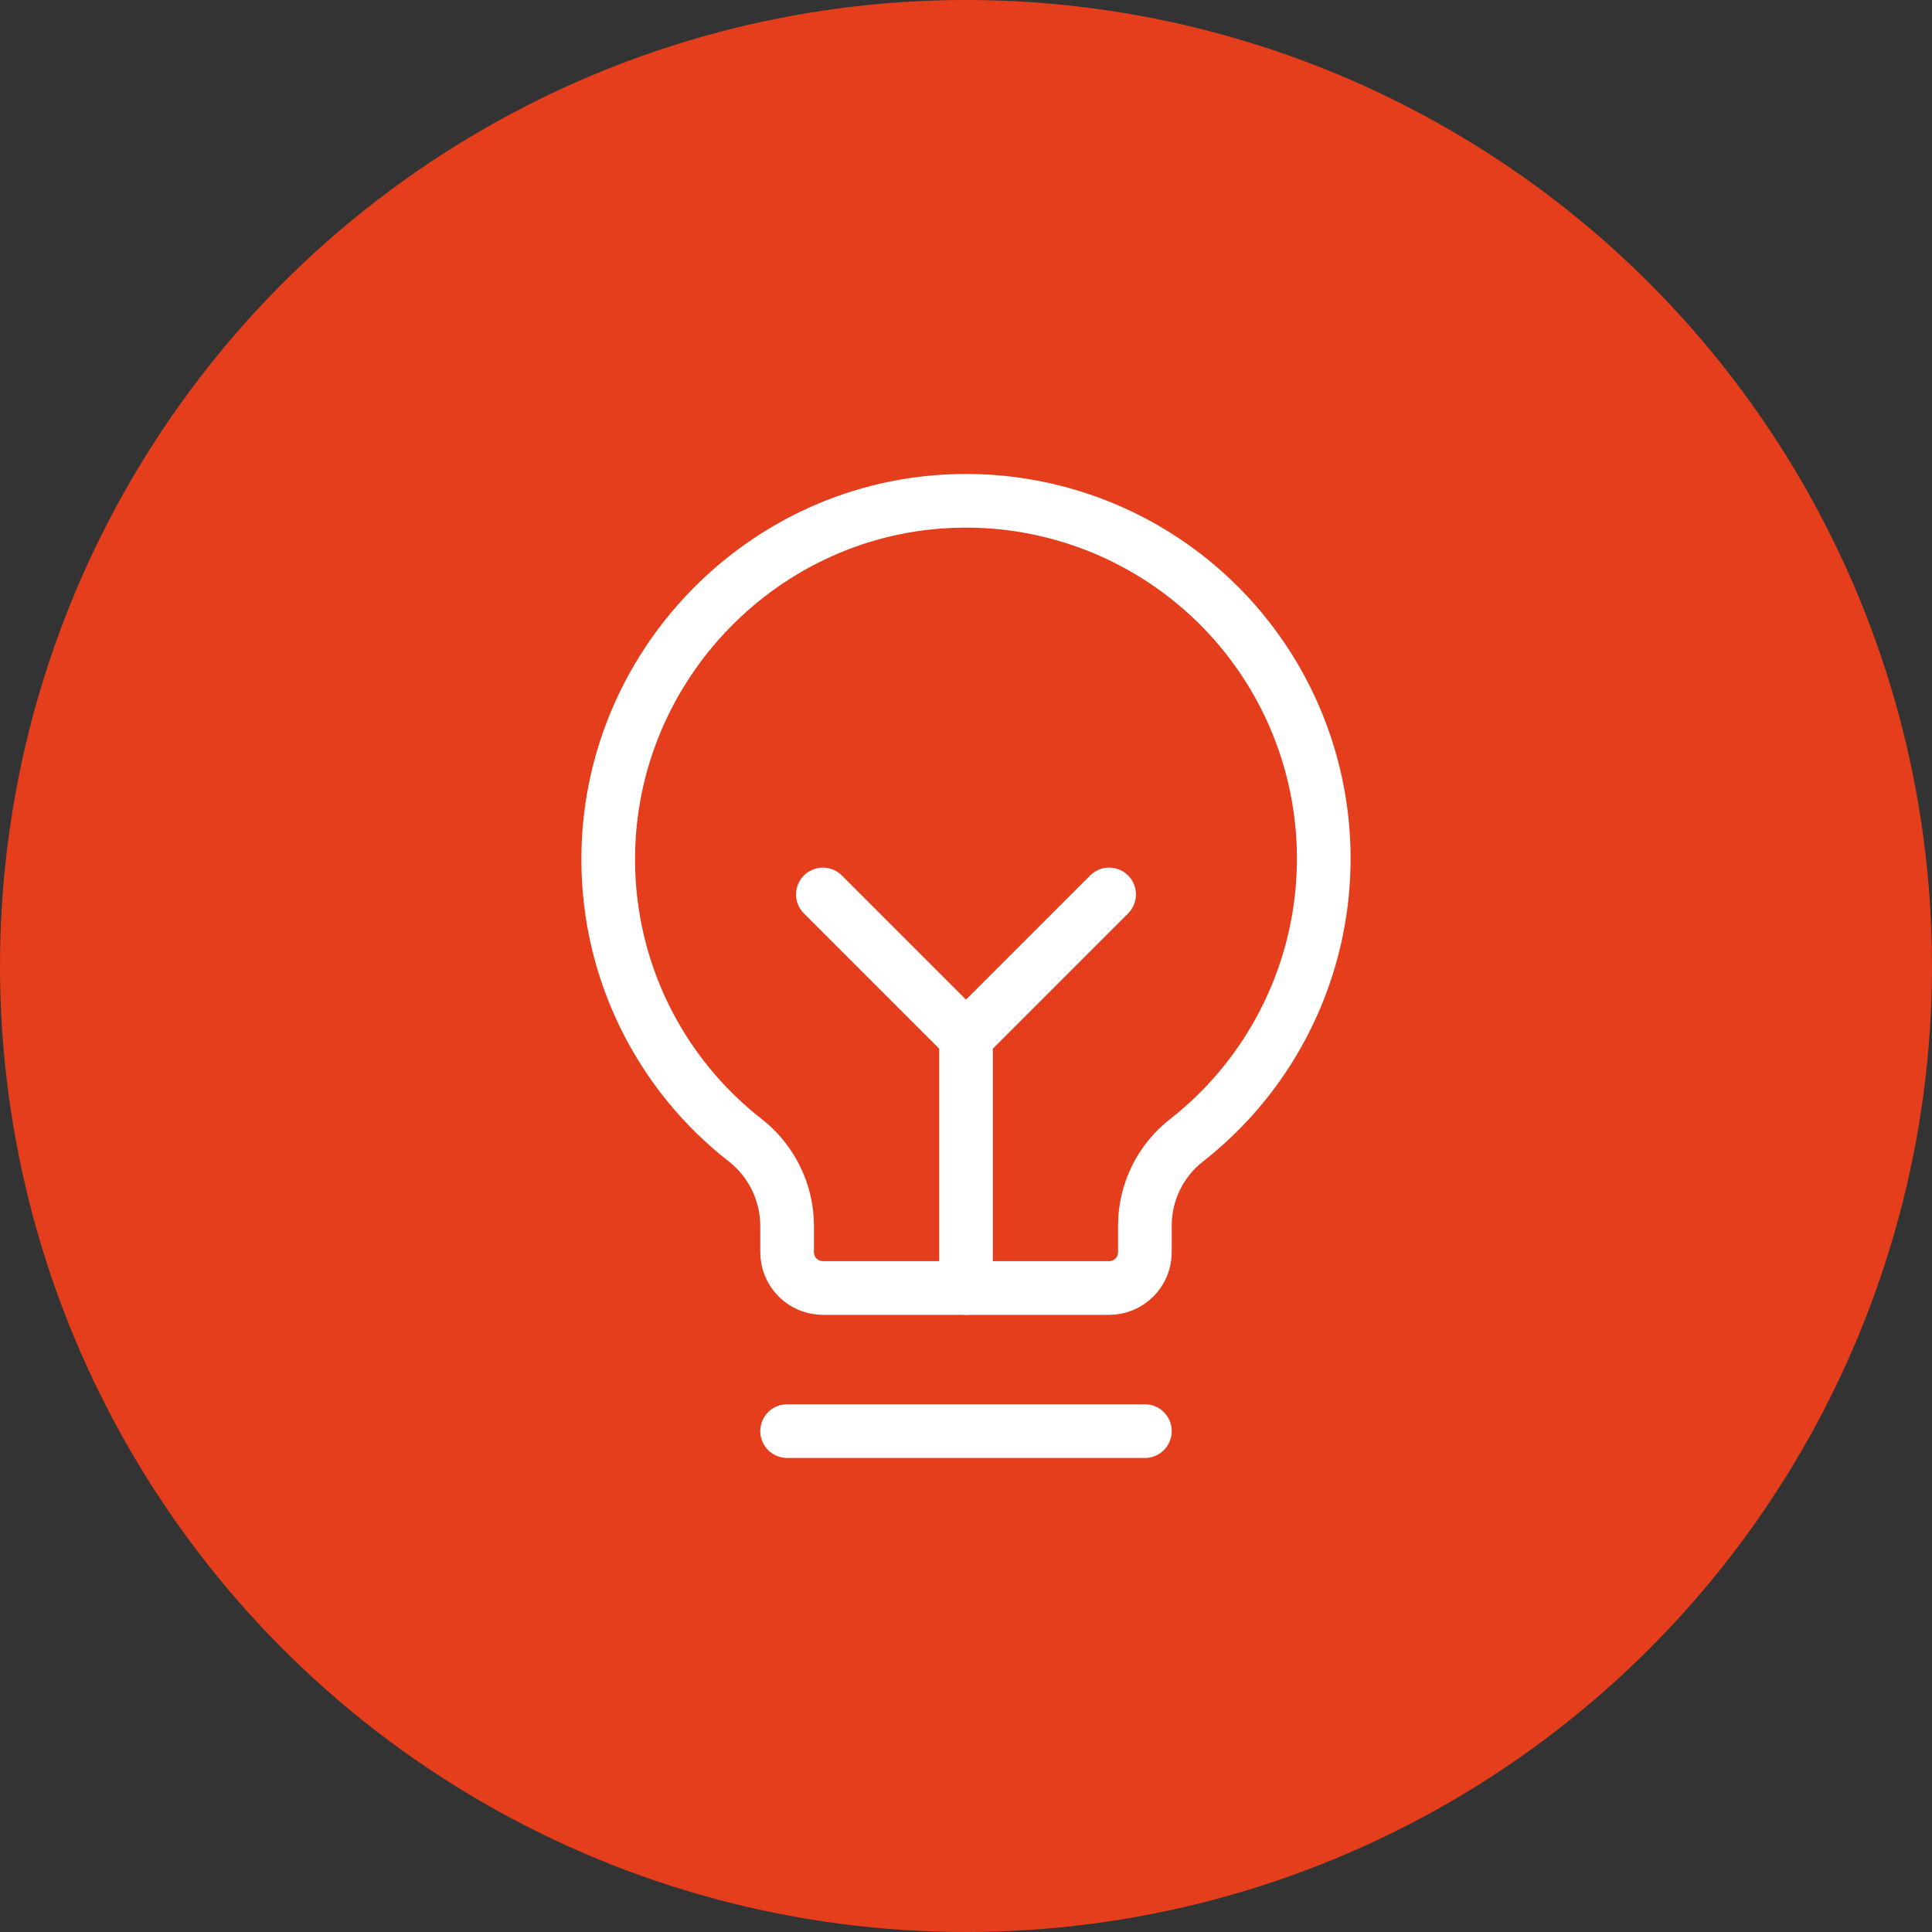
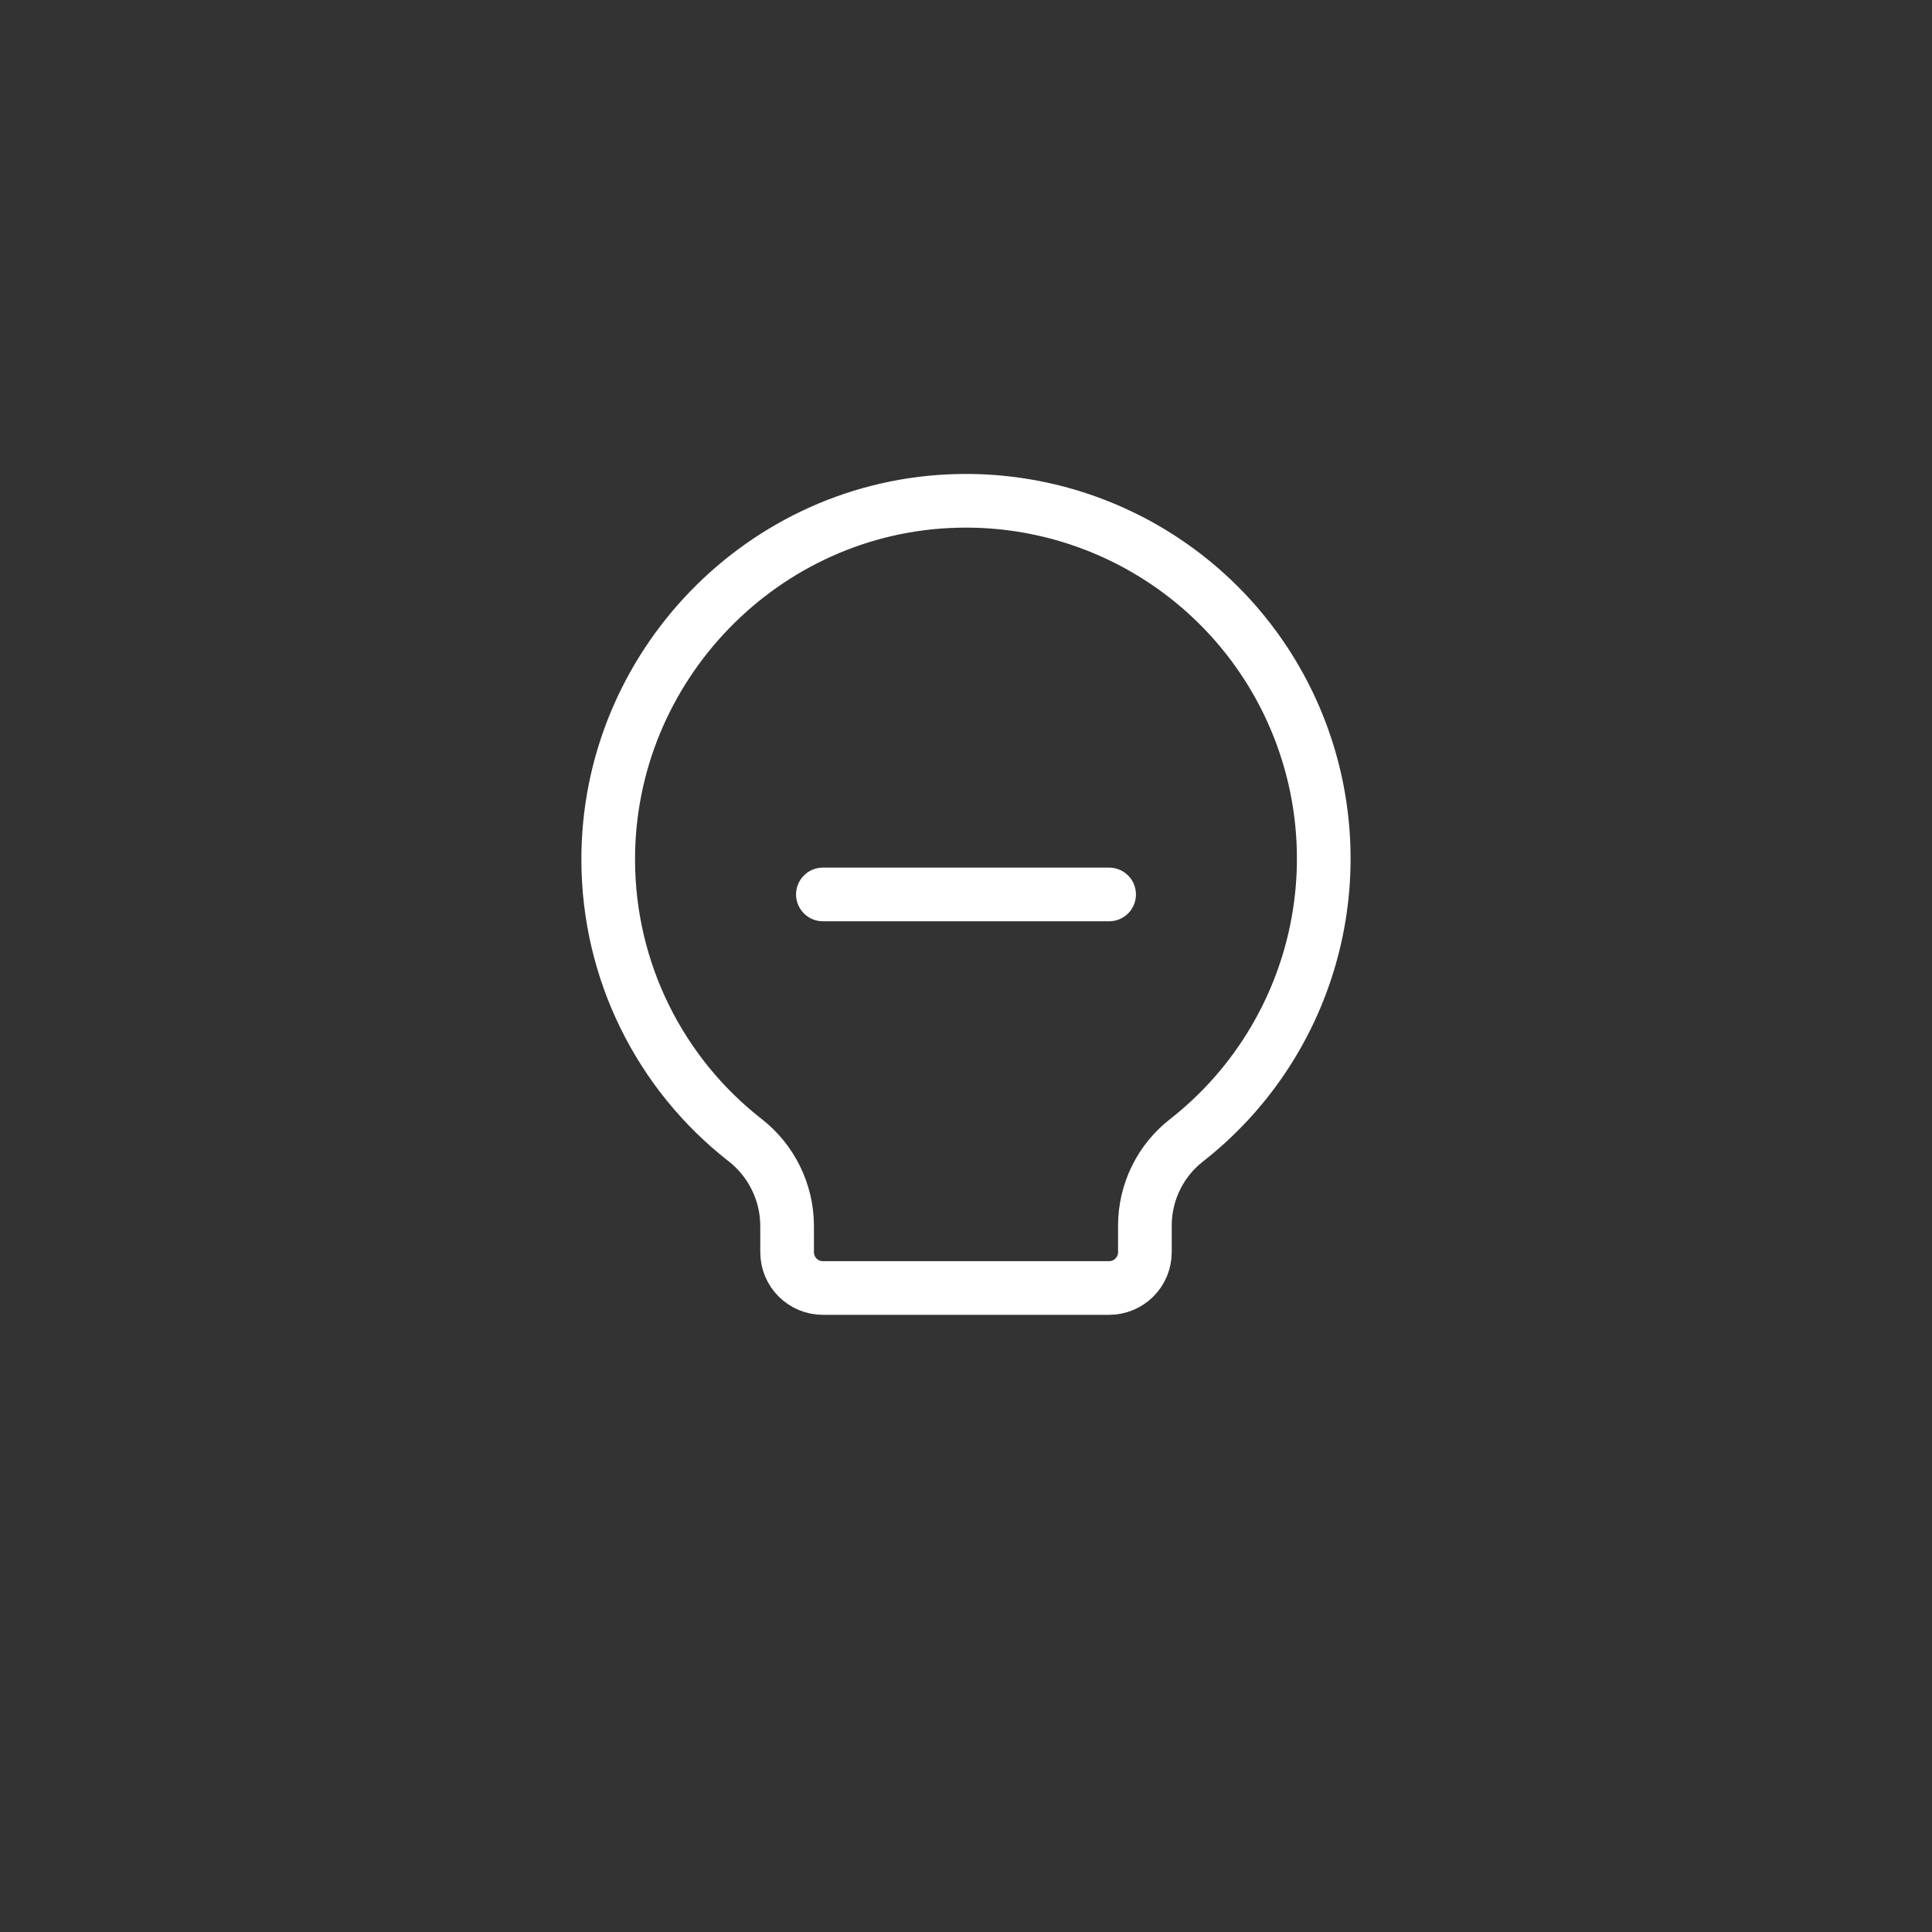
<svg xmlns="http://www.w3.org/2000/svg" width="54" height="54" viewBox="0 0 54 54" fill="none">
  <rect x="0" y="0" width="54" height="54" fill="#333333" stroke="none" />
-   <circle cx="27" cy="27" r="27" fill="#E53E1C" />
-   <path d="M22 40H32" stroke="white" stroke-width="1.5" stroke-linecap="round" stroke-linejoin="round" />
-   <path d="M27 36V29" stroke="white" stroke-width="1.5" stroke-linecap="round" stroke-linejoin="round" />
-   <path d="M23 25L27 29L31 25" stroke="white" stroke-width="1.5" stroke-linecap="round" stroke-linejoin="round" />
+   <path d="M23 25L31 25" stroke="white" stroke-width="1.5" stroke-linecap="round" stroke-linejoin="round" />
  <path d="M20.837 31.875C19.647 30.949 18.683 29.765 18.018 28.411C17.353 27.058 17.005 25.57 17 24.062C16.975 18.637 21.337 14.125 26.762 14C28.862 13.95 30.924 14.563 32.656 15.751C34.388 16.939 35.702 18.642 36.411 20.618C37.121 22.595 37.19 24.745 36.609 26.763C36.028 28.781 34.827 30.566 33.175 31.863C32.81 32.145 32.514 32.506 32.311 32.92C32.107 33.334 32.001 33.789 32 34.25V35C32 35.265 31.895 35.52 31.707 35.707C31.52 35.895 31.265 36 31 36H23C22.735 36 22.48 35.895 22.293 35.707C22.105 35.52 22 35.265 22 35V34.25C21.997 33.792 21.891 33.341 21.689 32.93C21.488 32.519 21.197 32.158 20.837 31.875V31.875Z" stroke="white" stroke-width="1.5" stroke-linecap="round" stroke-linejoin="round" />
</svg>